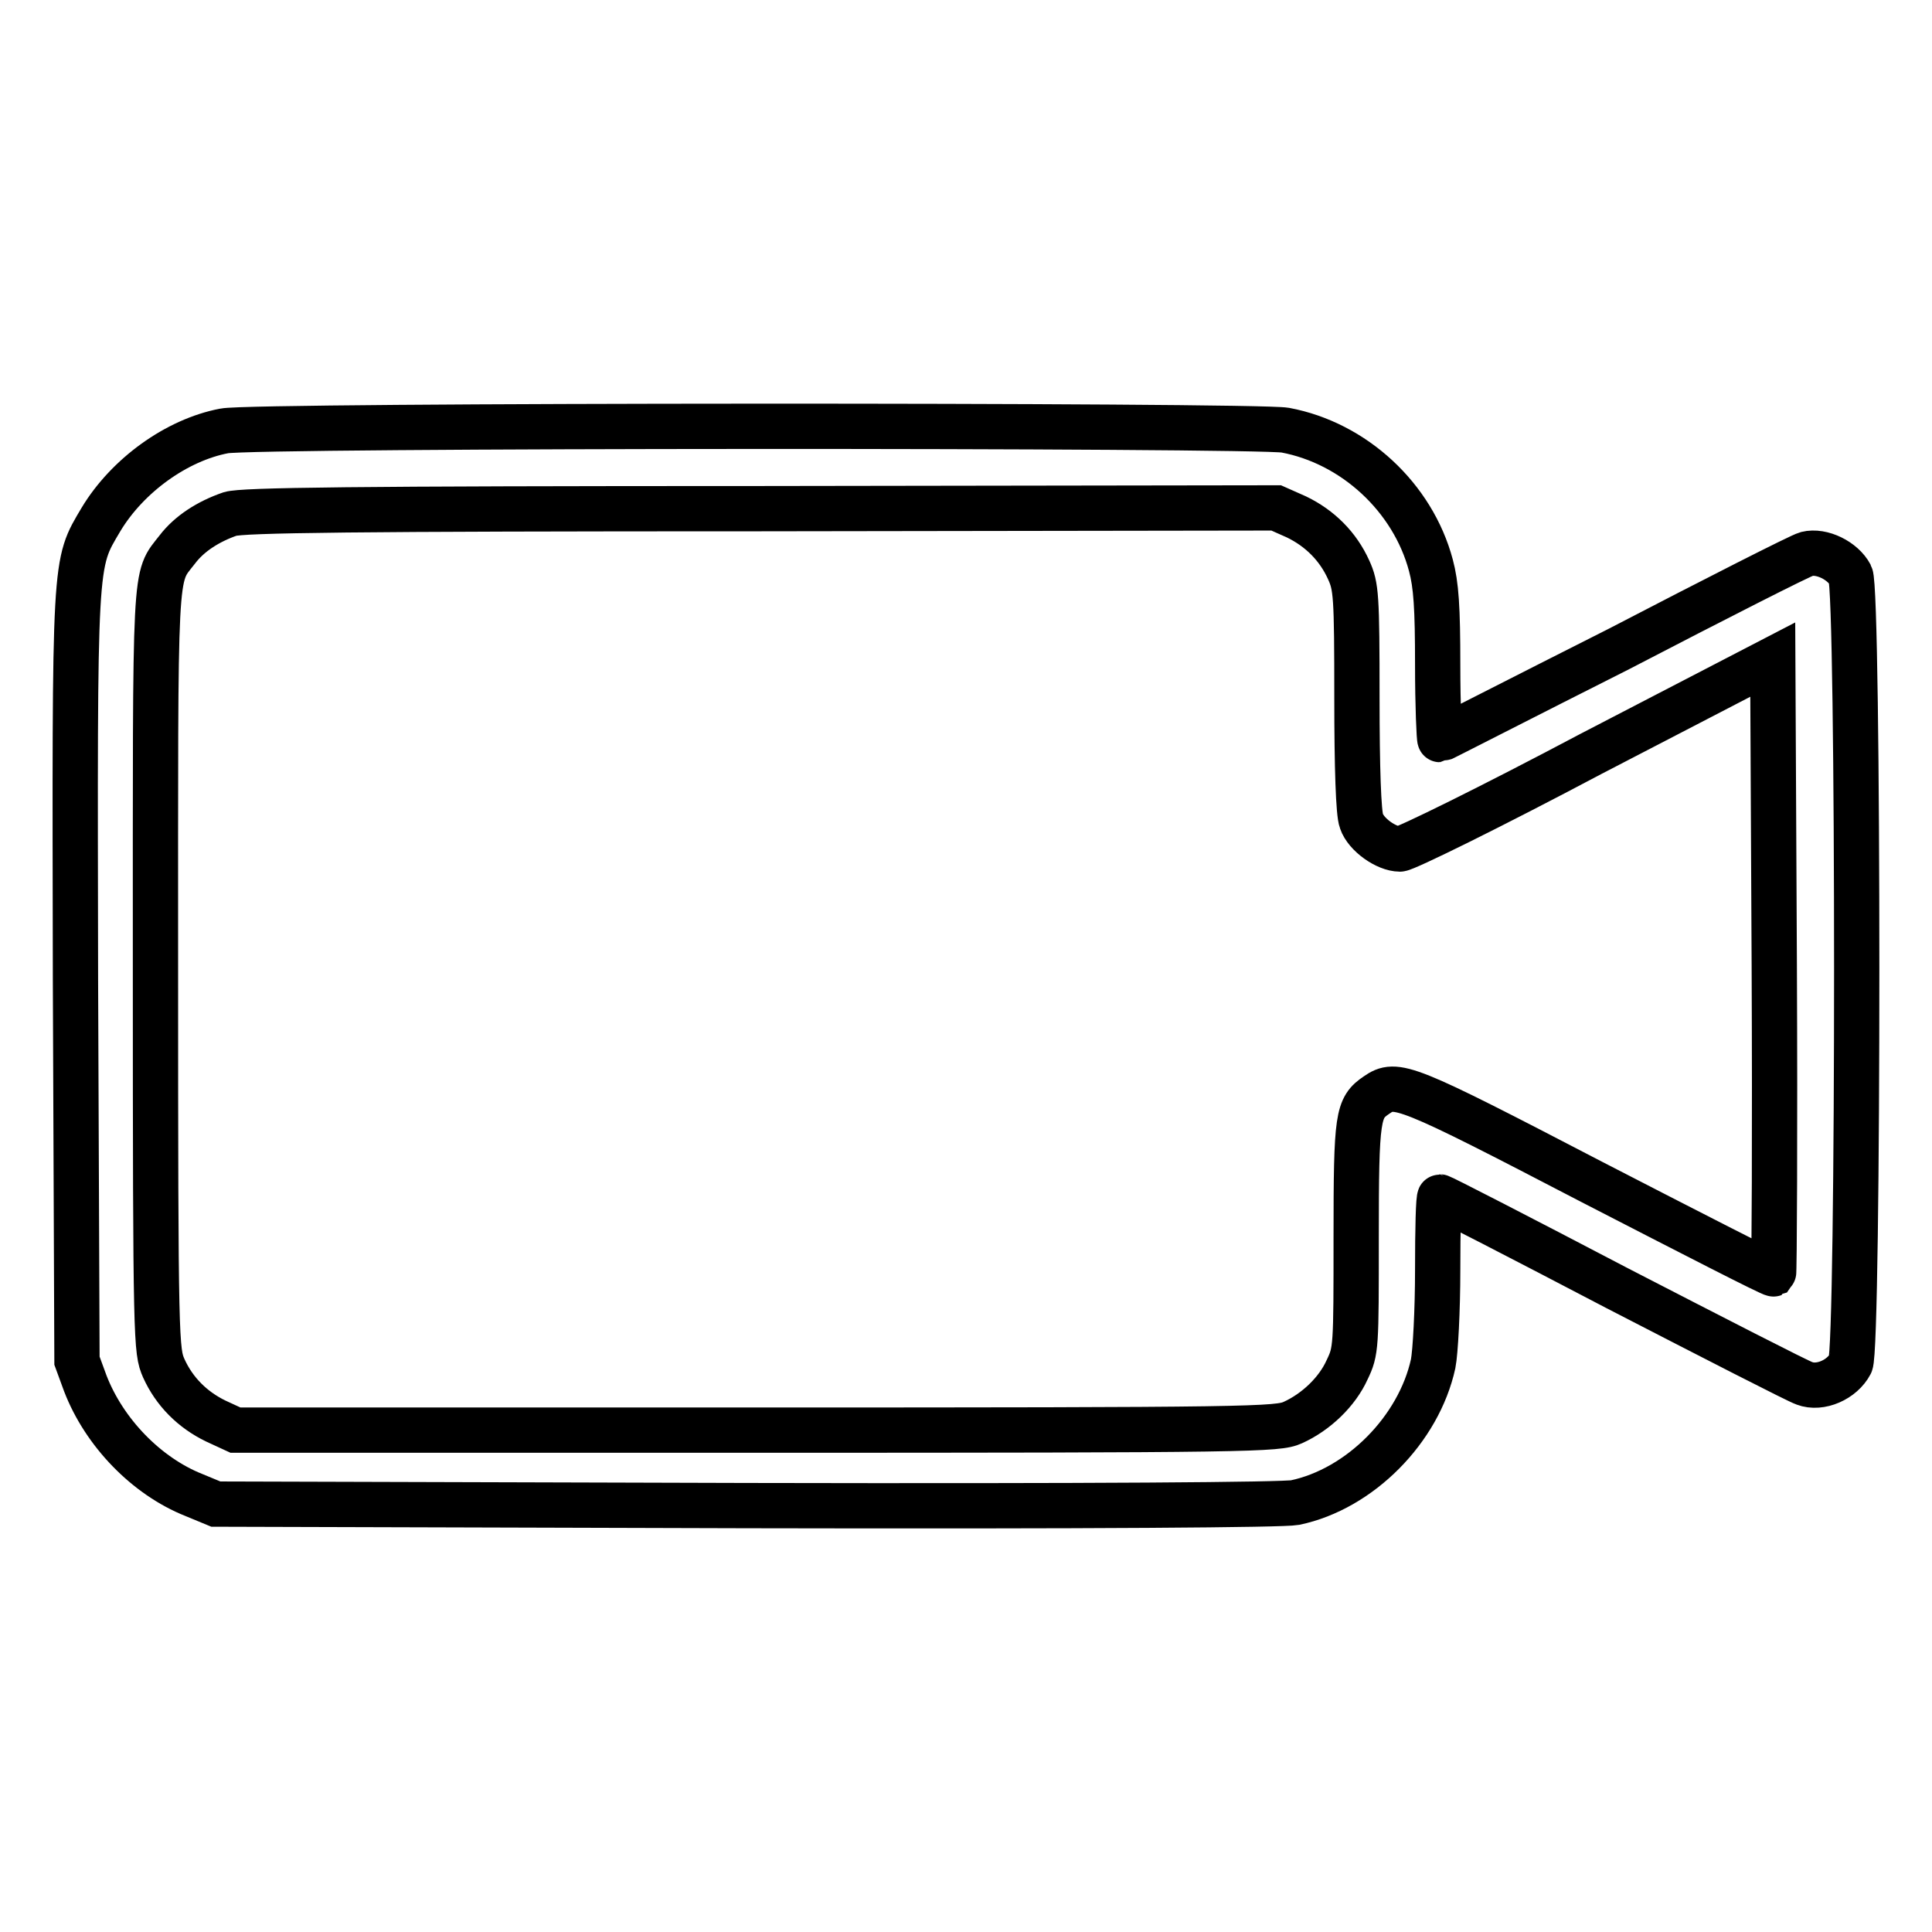
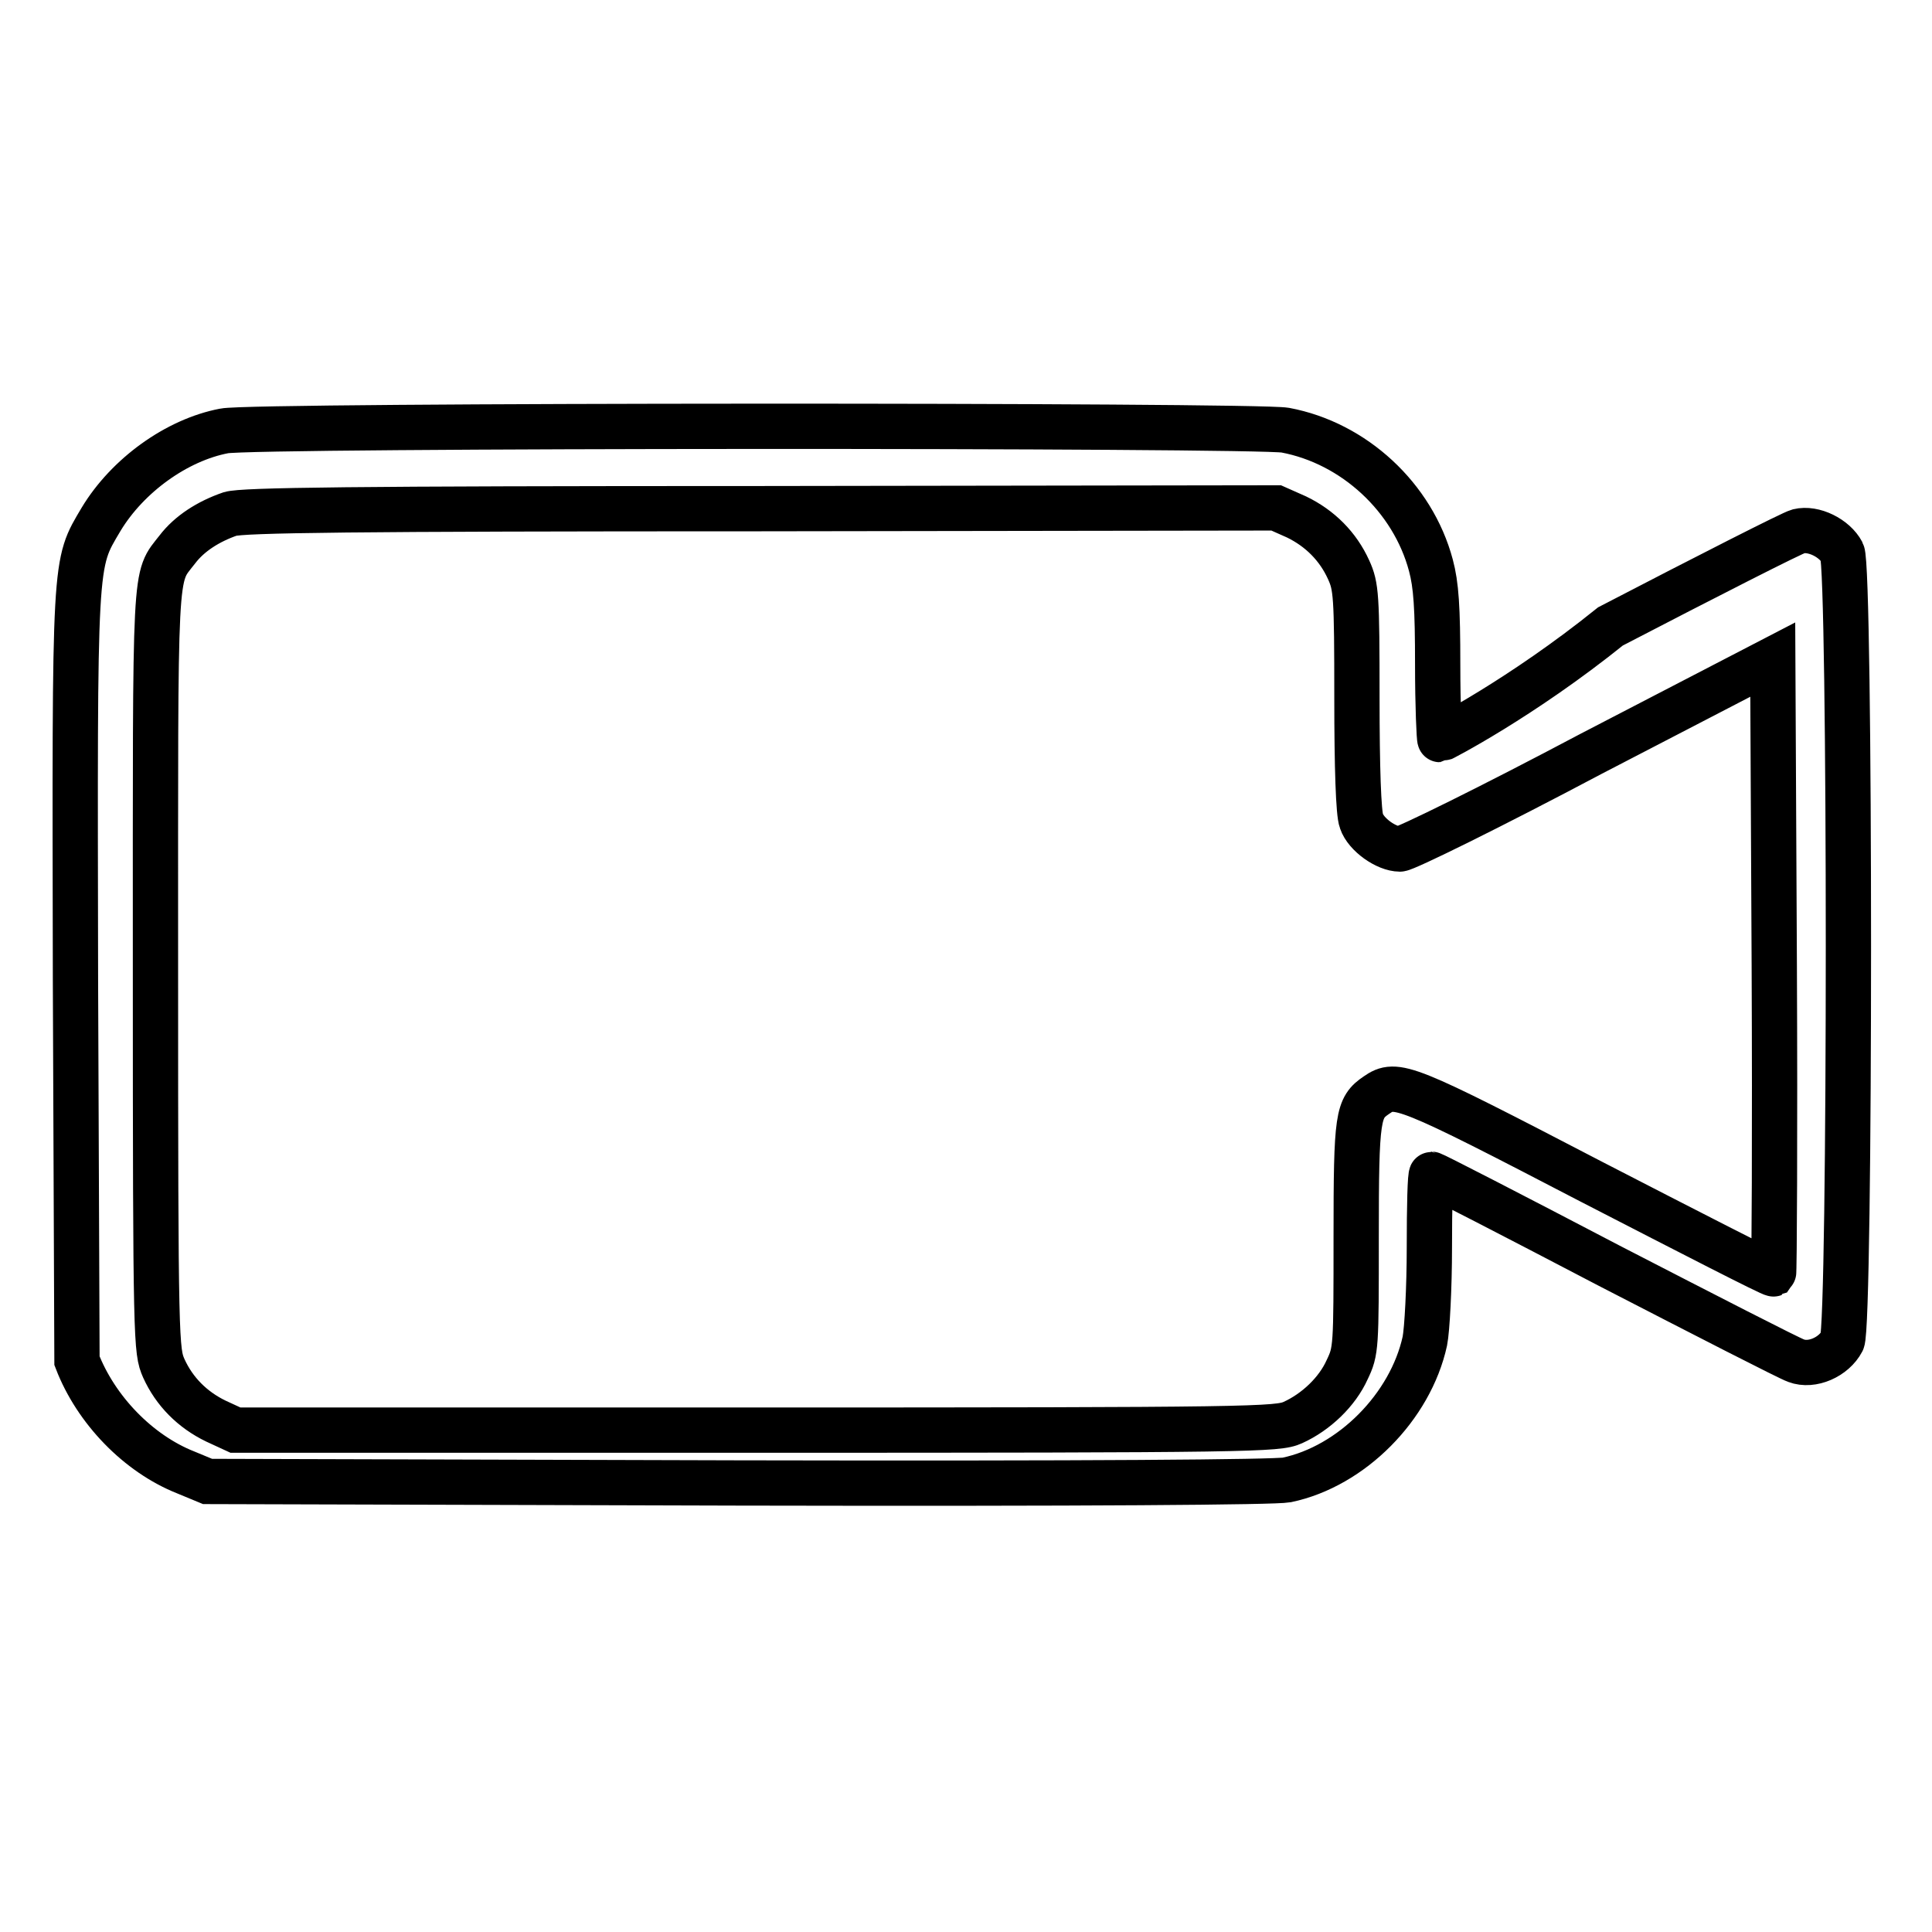
<svg xmlns="http://www.w3.org/2000/svg" version="1.1" x="0px" y="0px" viewBox="0 0 256 256" enable-background="new 0 0 256 256" xml:space="preserve">
  <g>
    <g>
      <g>
-         <path stroke-width="6" fill-opacity="0" stroke="#000000" d="M29.7,57.1c-6.3,1.2-12.8,5.9-16.3,11.7c-3.6,6.1-3.5,4.5-3.4,61l0.2,50.5l1.1,3c2.5,6.5,8.1,12.3,14.4,14.8l2.9,1.2l70.3,0.2c46.6,0.1,71.1-0.1,72.7-0.4c8.6-1.8,16.4-9.7,18.3-18.4c0.3-1.5,0.6-7.1,0.6-12.4c0-5.4,0.1-9.7,0.3-9.7c0.2,0,10.7,5.4,23.5,12.1c12.8,6.6,23.9,12.3,24.8,12.6c2.1,0.8,5-0.5,6.1-2.6c1.1-2.2,1.1-102.4,0-104.5c-1-1.9-3.8-3.3-5.8-2.8c-0.8,0.2-12,5.9-24.9,12.6C201.6,92.5,190.9,98,190.8,98s-0.3-4.5-0.3-9.9c0-7.6-0.2-10.6-0.9-13.2c-2.4-9-10.2-16.2-19.3-17.9C166.4,56.3,33.4,56.3,29.7,57.1z M171.8,68.5c3.1,1.5,5.5,3.9,6.9,7c1,2.2,1.1,3.3,1.1,17c0,9.2,0.2,15.3,0.6,16.3c0.6,1.8,3.3,3.7,5.1,3.7c0.7,0,12.1-5.6,25.3-12.6l24.1-12.5l0.2,40.6c0.1,22.3,0,40.7-0.1,40.8c-0.2,0.1-10.9-5.4-24.1-12.2c-24.8-12.9-25.9-13.3-28.5-11.5c-2.5,1.7-2.7,2.7-2.7,18.8c0,14.7,0,15.1-1.2,17.6c-1.3,2.9-4.1,5.6-7.2,7c-2,0.9-5.1,1-71.1,1h-69l-2.6-1.2c-3.1-1.5-5.5-3.9-6.9-7c-1-2.3-1.1-3.1-1.1-52.7c0-54.8-0.2-51.8,2.9-55.8c1.6-2.1,4.1-3.7,7-4.7c1.7-0.5,15.7-0.7,70.4-0.7l68.2-0.1L171.8,68.5z" />
+         <path stroke-width="6" fill-opacity="0" stroke="#000000" d="M29.7,57.1c-6.3,1.2-12.8,5.9-16.3,11.7c-3.6,6.1-3.5,4.5-3.4,61l0.2,50.5c2.5,6.5,8.1,12.3,14.4,14.8l2.9,1.2l70.3,0.2c46.6,0.1,71.1-0.1,72.7-0.4c8.6-1.8,16.4-9.7,18.3-18.4c0.3-1.5,0.6-7.1,0.6-12.4c0-5.4,0.1-9.7,0.3-9.7c0.2,0,10.7,5.4,23.5,12.1c12.8,6.6,23.9,12.3,24.8,12.6c2.1,0.8,5-0.5,6.1-2.6c1.1-2.2,1.1-102.4,0-104.5c-1-1.9-3.8-3.3-5.8-2.8c-0.8,0.2-12,5.9-24.9,12.6C201.6,92.5,190.9,98,190.8,98s-0.3-4.5-0.3-9.9c0-7.6-0.2-10.6-0.9-13.2c-2.4-9-10.2-16.2-19.3-17.9C166.4,56.3,33.4,56.3,29.7,57.1z M171.8,68.5c3.1,1.5,5.5,3.9,6.9,7c1,2.2,1.1,3.3,1.1,17c0,9.2,0.2,15.3,0.6,16.3c0.6,1.8,3.3,3.7,5.1,3.7c0.7,0,12.1-5.6,25.3-12.6l24.1-12.5l0.2,40.6c0.1,22.3,0,40.7-0.1,40.8c-0.2,0.1-10.9-5.4-24.1-12.2c-24.8-12.9-25.9-13.3-28.5-11.5c-2.5,1.7-2.7,2.7-2.7,18.8c0,14.7,0,15.1-1.2,17.6c-1.3,2.9-4.1,5.6-7.2,7c-2,0.9-5.1,1-71.1,1h-69l-2.6-1.2c-3.1-1.5-5.5-3.9-6.9-7c-1-2.3-1.1-3.1-1.1-52.7c0-54.8-0.2-51.8,2.9-55.8c1.6-2.1,4.1-3.7,7-4.7c1.7-0.5,15.7-0.7,70.4-0.7l68.2-0.1L171.8,68.5z" />
      </g>
    </g>
  </g>
</svg>